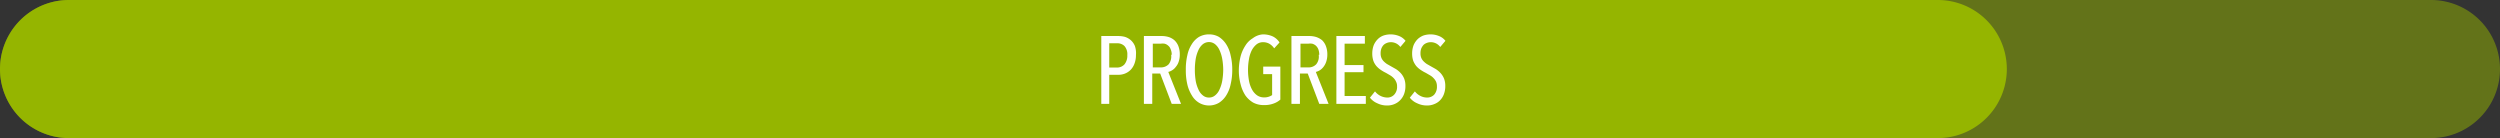
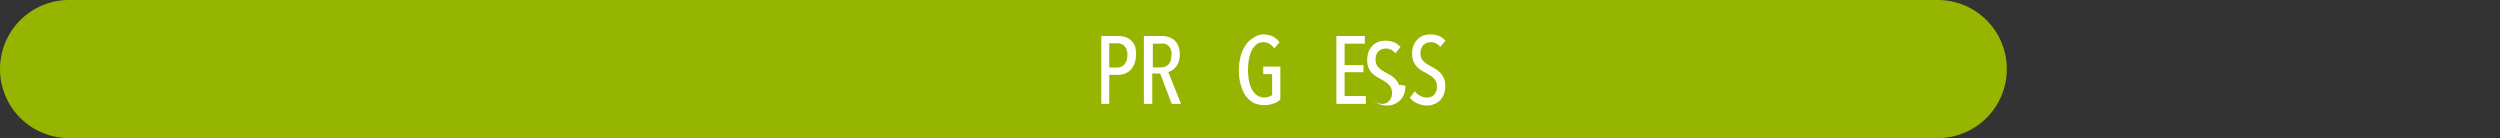
<svg xmlns="http://www.w3.org/2000/svg" id="Layer_1" data-name="Layer 1" viewBox="0 0 182.49 10.08">
  <rect x="0" y="0" width="182.49" height="10.08" fill="#333333" stroke="none" />
  <defs>
    <style>.cls-1,.cls-2{fill:#95b500;}.cls-1{opacity:0.5;}.cls-3{fill:#fff;}</style>
  </defs>
  <title>bar-b</title>
-   <path class="cls-1" d="M489.65,427.25a5,5,0,1,0,0,10.08H662.06a5,5,0,1,0,0-10.08Z" transform="translate(-484.61 -427.25)" />
  <path class="cls-2" d="M489.65,427.25a5,5,0,1,0,0,10.08H626.06a5,5,0,1,0,0-10.08Z" transform="translate(-484.61 -427.25)" />
  <path class="cls-3" d="M567.53,431.27a1.73,1.73,0,0,1-.11.63,1.28,1.28,0,0,1-.28.45,1.22,1.22,0,0,1-.41.27,1.28,1.28,0,0,1-.48.09h-.67v2.12H565v-4.95h1.26a1.88,1.88,0,0,1,.46.06,1.24,1.24,0,0,1,.42.23,1.16,1.16,0,0,1,.31.43A1.63,1.63,0,0,1,567.53,431.27Zm-.63,0a.9.9,0,0,0-.21-.66.73.73,0,0,0-.55-.2h-.56v1.77h.56a.72.72,0,0,0,.55-.23A1,1,0,0,0,566.9,431.28Z" transform="translate(-484.61 -427.25)" />
  <path class="cls-3" d="M570.14,434.83l-.84-2.21h-.58v2.21h-.61v-4.95h1.28a1.77,1.77,0,0,1,.52.07,1.22,1.22,0,0,1,.42.23,1.17,1.17,0,0,1,.29.42,1.69,1.69,0,0,1,.11.63,1.62,1.62,0,0,1-.08.52,1.07,1.07,0,0,1-.21.38.91.91,0,0,1-.27.25.94.94,0,0,1-.28.12l.93,2.33Zm0-3.58a.93.93,0,0,0-.08-.41.55.55,0,0,0-.18-.26.6.6,0,0,0-.26-.14.92.92,0,0,0-.29,0h-.57v1.73h.58a.78.78,0,0,0,.58-.23A.93.93,0,0,0,570.1,431.25Z" transform="translate(-484.61 -427.25)" />
-   <path class="cls-3" d="M574.56,432.35a4.41,4.41,0,0,1-.12,1.06,2.43,2.43,0,0,1-.33.82,1.67,1.67,0,0,1-.53.53,1.44,1.44,0,0,1-1.43,0,1.49,1.49,0,0,1-.53-.53,2.66,2.66,0,0,1-.34-.82,4.42,4.42,0,0,1-.11-1.06,4.37,4.37,0,0,1,.11-1.06,2.35,2.35,0,0,1,.33-.82,1.58,1.58,0,0,1,.53-.53,1.46,1.46,0,0,1,.73-.18,1.41,1.41,0,0,1,.71.18,1.78,1.78,0,0,1,.53.53,2.35,2.35,0,0,1,.33.82A4.35,4.35,0,0,1,574.56,432.35Zm-.66,0a4.84,4.84,0,0,0-.07-.79,2.62,2.62,0,0,0-.2-.65,1.18,1.18,0,0,0-.32-.43.72.72,0,0,0-.44-.16.73.73,0,0,0-.46.16,1.18,1.18,0,0,0-.32.43,2.62,2.62,0,0,0-.2.65,4.88,4.88,0,0,0-.06.79,5,5,0,0,0,.06.79,2.54,2.54,0,0,0,.2.64,1.1,1.1,0,0,0,.32.43.68.68,0,0,0,.46.16.66.66,0,0,0,.44-.16,1.1,1.1,0,0,0,.32-.43,2.54,2.54,0,0,0,.2-.64A4.94,4.94,0,0,0,573.9,432.35Z" transform="translate(-484.61 -427.25)" />
  <path class="cls-3" d="M576.79,429.76a1.73,1.73,0,0,1,.71.14,1.23,1.23,0,0,1,.51.45l-.39.43a1.06,1.06,0,0,0-.36-.34.93.93,0,0,0-.44-.11.76.76,0,0,0-.49.16,1.42,1.42,0,0,0-.35.44,2.29,2.29,0,0,0-.2.64,4.44,4.44,0,0,0,0,1.57,2.19,2.19,0,0,0,.22.64,1.25,1.25,0,0,0,.36.42.88.88,0,0,0,.51.16,1,1,0,0,0,.6-.17v-1.53h-.65v-.55h1.25v2.41a1.46,1.46,0,0,1-.5.29,1.89,1.89,0,0,1-.71.11,1.62,1.62,0,0,1-.77-.18,1.88,1.88,0,0,1-.57-.52,2.67,2.67,0,0,1-.35-.82,3.82,3.82,0,0,1-.13-1,4.24,4.24,0,0,1,.12-1,2.72,2.72,0,0,1,.35-.81,1.61,1.61,0,0,1,.55-.55A1.37,1.37,0,0,1,576.79,429.76Z" transform="translate(-484.61 -427.25)" />
-   <path class="cls-3" d="M580.91,434.83l-.84-2.21h-.57v2.21h-.62v-4.95h1.28a1.72,1.72,0,0,1,.52.07,1.37,1.37,0,0,1,.43.23,1.15,1.15,0,0,1,.28.42,1.69,1.69,0,0,1,.11.63,1.62,1.62,0,0,1-.08.52,1.24,1.24,0,0,1-.2.38,1,1,0,0,1-.27.25,1,1,0,0,1-.29.12l.93,2.33Zm0-3.58a1.12,1.12,0,0,0-.07-.41.75.75,0,0,0-.18-.26.73.73,0,0,0-.26-.14,1,1,0,0,0-.3,0h-.56v1.73h.58a.75.75,0,0,0,.57-.23A.88.88,0,0,0,580.87,431.25Z" transform="translate(-484.61 -427.25)" />
  <path class="cls-3" d="M582.16,434.83v-4.95h2.08v.56h-1.48V432h1.38v.52h-1.38v1.74h1.55v.57Z" transform="translate(-484.61 -427.25)" />
-   <path class="cls-3" d="M587.2,433.52a1.64,1.64,0,0,1-.1.6,1.29,1.29,0,0,1-.29.45,1.19,1.19,0,0,1-.42.28,1.3,1.3,0,0,1-.52.1,1.58,1.58,0,0,1-.72-.16,1.34,1.34,0,0,1-.54-.41l.37-.46a1.15,1.15,0,0,0,.89.45.66.66,0,0,0,.51-.21.82.82,0,0,0,.21-.61.7.7,0,0,0-.07-.33.9.9,0,0,0-.17-.26,1.33,1.33,0,0,0-.26-.21l-.31-.18a2.88,2.88,0,0,1-.38-.22,1.69,1.69,0,0,1-.32-.28,1.3,1.3,0,0,1-.22-.38,1.69,1.69,0,0,1-.08-.53,1.71,1.71,0,0,1,.11-.62,1.42,1.42,0,0,1,.3-.44,1.14,1.14,0,0,1,.42-.26,1.62,1.62,0,0,1,.49-.08,1.66,1.66,0,0,1,.64.12,1.16,1.16,0,0,1,.47.35l-.38.45a.85.85,0,0,0-.71-.35.75.75,0,0,0-.26.05.72.72,0,0,0-.24.14.78.78,0,0,0-.17.26,1,1,0,0,0-.06.37.84.84,0,0,0,.06.33.78.78,0,0,0,.16.24,1.59,1.59,0,0,0,.24.2l.28.16.39.22a1.87,1.87,0,0,1,.34.29,1.36,1.36,0,0,1,.25.4A1.44,1.44,0,0,1,587.2,433.52Z" transform="translate(-484.61 -427.25)" />
+   <path class="cls-3" d="M587.2,433.52a1.64,1.64,0,0,1-.1.6,1.29,1.29,0,0,1-.29.45,1.19,1.19,0,0,1-.42.28,1.3,1.3,0,0,1-.52.1,1.58,1.58,0,0,1-.72-.16,1.34,1.34,0,0,1-.54-.41a1.15,1.15,0,0,0,.89.45.66.66,0,0,0,.51-.21.82.82,0,0,0,.21-.61.7.7,0,0,0-.07-.33.9.9,0,0,0-.17-.26,1.33,1.33,0,0,0-.26-.21l-.31-.18a2.88,2.88,0,0,1-.38-.22,1.69,1.69,0,0,1-.32-.28,1.3,1.3,0,0,1-.22-.38,1.69,1.69,0,0,1-.08-.53,1.71,1.71,0,0,1,.11-.62,1.42,1.42,0,0,1,.3-.44,1.14,1.14,0,0,1,.42-.26,1.62,1.62,0,0,1,.49-.08,1.66,1.66,0,0,1,.64.12,1.16,1.16,0,0,1,.47.35l-.38.45a.85.85,0,0,0-.71-.35.75.75,0,0,0-.26.05.72.72,0,0,0-.24.14.78.78,0,0,0-.17.26,1,1,0,0,0-.06.37.84.84,0,0,0,.06.33.78.78,0,0,0,.16.24,1.59,1.59,0,0,0,.24.2l.28.16.39.22a1.87,1.87,0,0,1,.34.29,1.36,1.36,0,0,1,.25.4A1.44,1.44,0,0,1,587.2,433.52Z" transform="translate(-484.61 -427.25)" />
  <path class="cls-3" d="M590.11,433.52a1.64,1.64,0,0,1-.1.6,1.28,1.28,0,0,1-.28.45,1.15,1.15,0,0,1-.43.28,1.3,1.3,0,0,1-.52.1,1.61,1.61,0,0,1-.72-.16,1.34,1.34,0,0,1-.54-.41l.37-.46a1.16,1.16,0,0,0,.4.33,1.07,1.07,0,0,0,.49.12.7.7,0,0,0,.52-.21.86.86,0,0,0,.2-.61.84.84,0,0,0-.06-.33.93.93,0,0,0-.18-.26,1.09,1.09,0,0,0-.26-.21l-.31-.18a2.88,2.88,0,0,1-.38-.22,1.69,1.69,0,0,1-.32-.28,1.57,1.57,0,0,1-.22-.38,1.69,1.69,0,0,1-.08-.53,1.71,1.71,0,0,1,.11-.62,1.42,1.42,0,0,1,.3-.44,1.33,1.33,0,0,1,.42-.26,1.67,1.67,0,0,1,.49-.08,1.62,1.62,0,0,1,.64.12,1.1,1.1,0,0,1,.47.35l-.38.45a.84.84,0,0,0-.71-.35.75.75,0,0,0-.26.05.72.72,0,0,0-.24.14,1,1,0,0,0-.17.26,1,1,0,0,0-.06.37.84.84,0,0,0,.06.33.78.78,0,0,0,.16.24,1.59,1.59,0,0,0,.24.2l.28.16.39.22a1.87,1.87,0,0,1,.34.29,1.36,1.36,0,0,1,.25.4A1.44,1.44,0,0,1,590.11,433.52Z" transform="translate(-484.61 -427.25)" />
</svg>